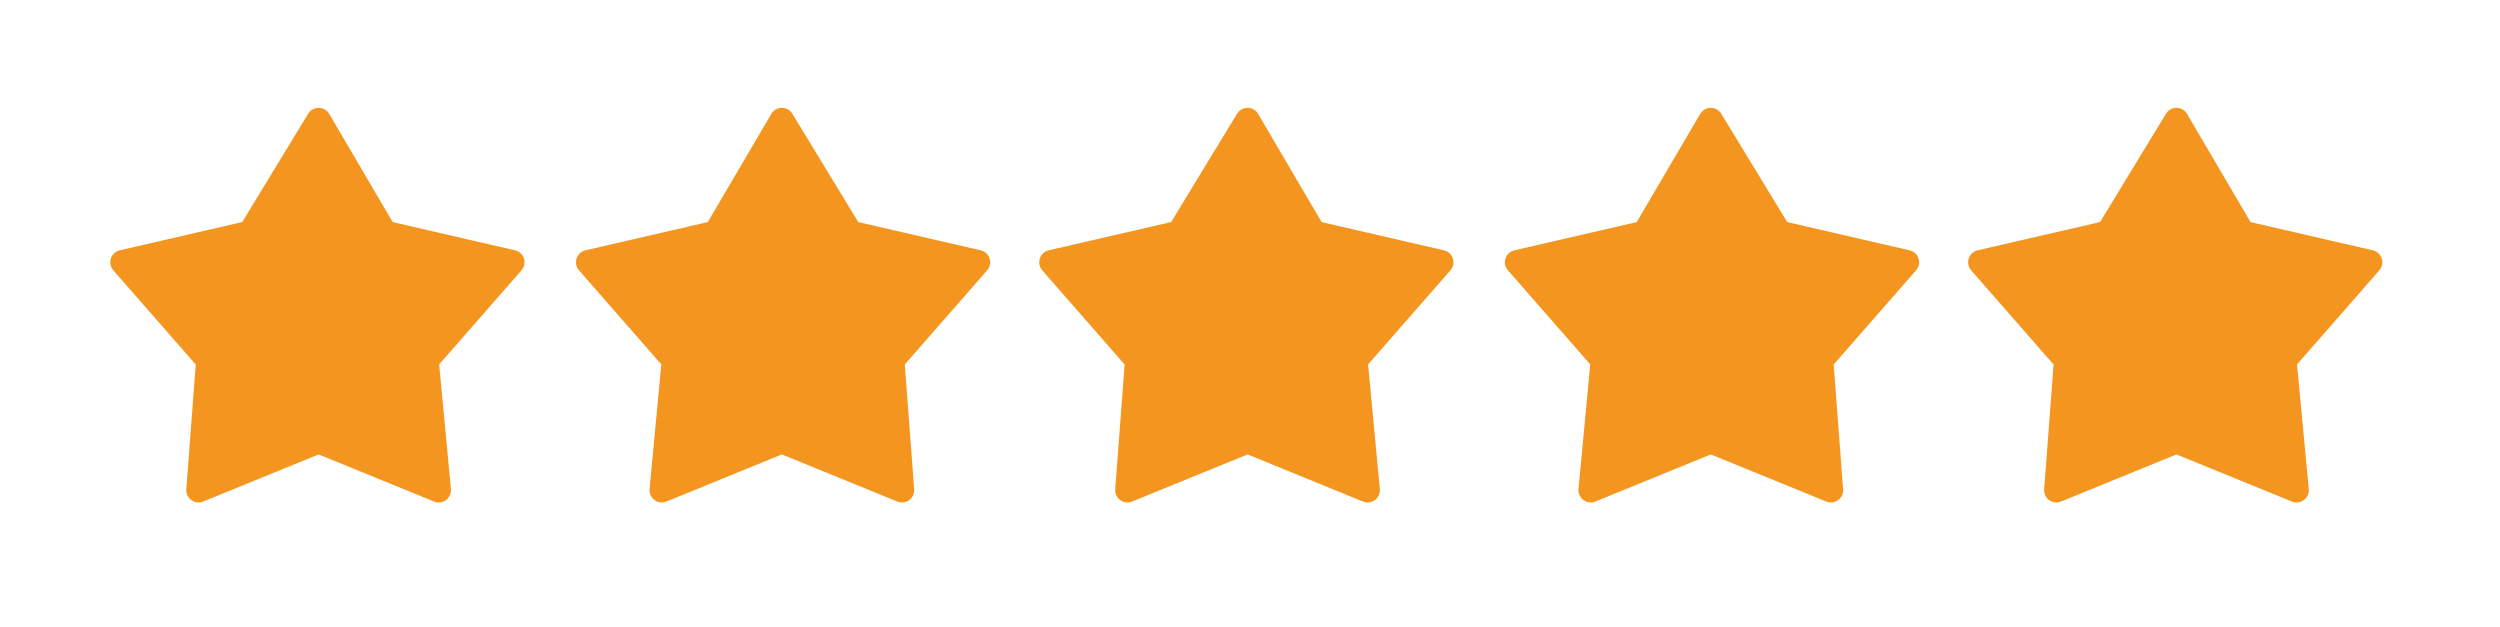
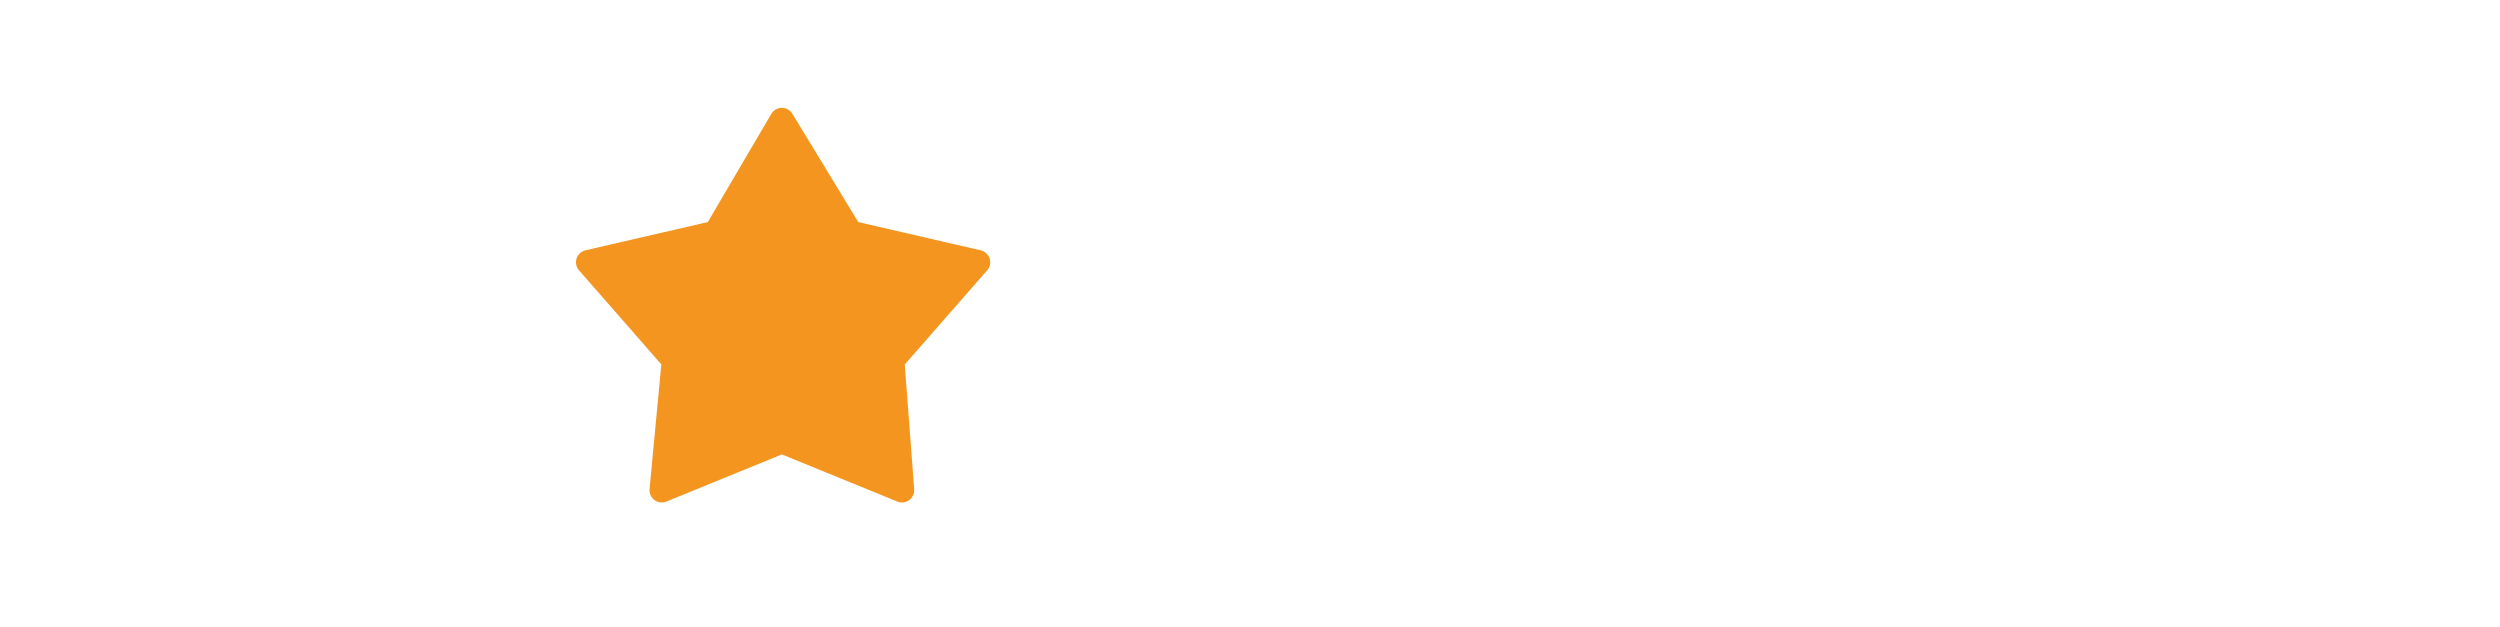
<svg xmlns="http://www.w3.org/2000/svg" version="1.1" viewBox="0 0 102 25.6">
  <defs>
    <style>
      .cls-1 {
        fill: #f49520;
        stroke: #f49520;
        stroke-linecap: round;
        stroke-linejoin: round;
      }
    </style>
  </defs>
  <g>
    <g id="Ebene_1">
-       <polygon class="cls-1" points="15.7 9.5 20.9 10.7 17.4 14.7 17.9 20 13 18 8.1 20 8.5 14.7 5 10.7 10.2 9.5 13 4.9 15.7 9.5" />
      <polygon class="cls-1" points="34.7 9.5 39.9 10.7 36.4 14.7 36.8 20 31.9 18 27 20 27.5 14.7 24 10.7 29.2 9.5 31.9 4.9 34.7 9.5" />
-       <polygon class="cls-1" points="53.6 9.5 58.8 10.7 55.3 14.7 55.8 20 50.9 18 46 20 46.4 14.7 42.9 10.7 48.1 9.5 50.9 4.9 53.6 9.5" />
-       <polygon class="cls-1" points="72.6 9.5 77.8 10.7 74.3 14.7 74.7 20 69.8 18 64.9 20 65.4 14.7 61.9 10.7 67.1 9.5 69.8 4.9 72.6 9.5" />
-       <polygon class="cls-1" points="91.5 9.5 96.7 10.7 93.2 14.7 93.7 20 88.8 18 83.9 20 84.3 14.7 80.8 10.7 86 9.5 88.8 4.9 91.5 9.5" />
    </g>
  </g>
</svg>